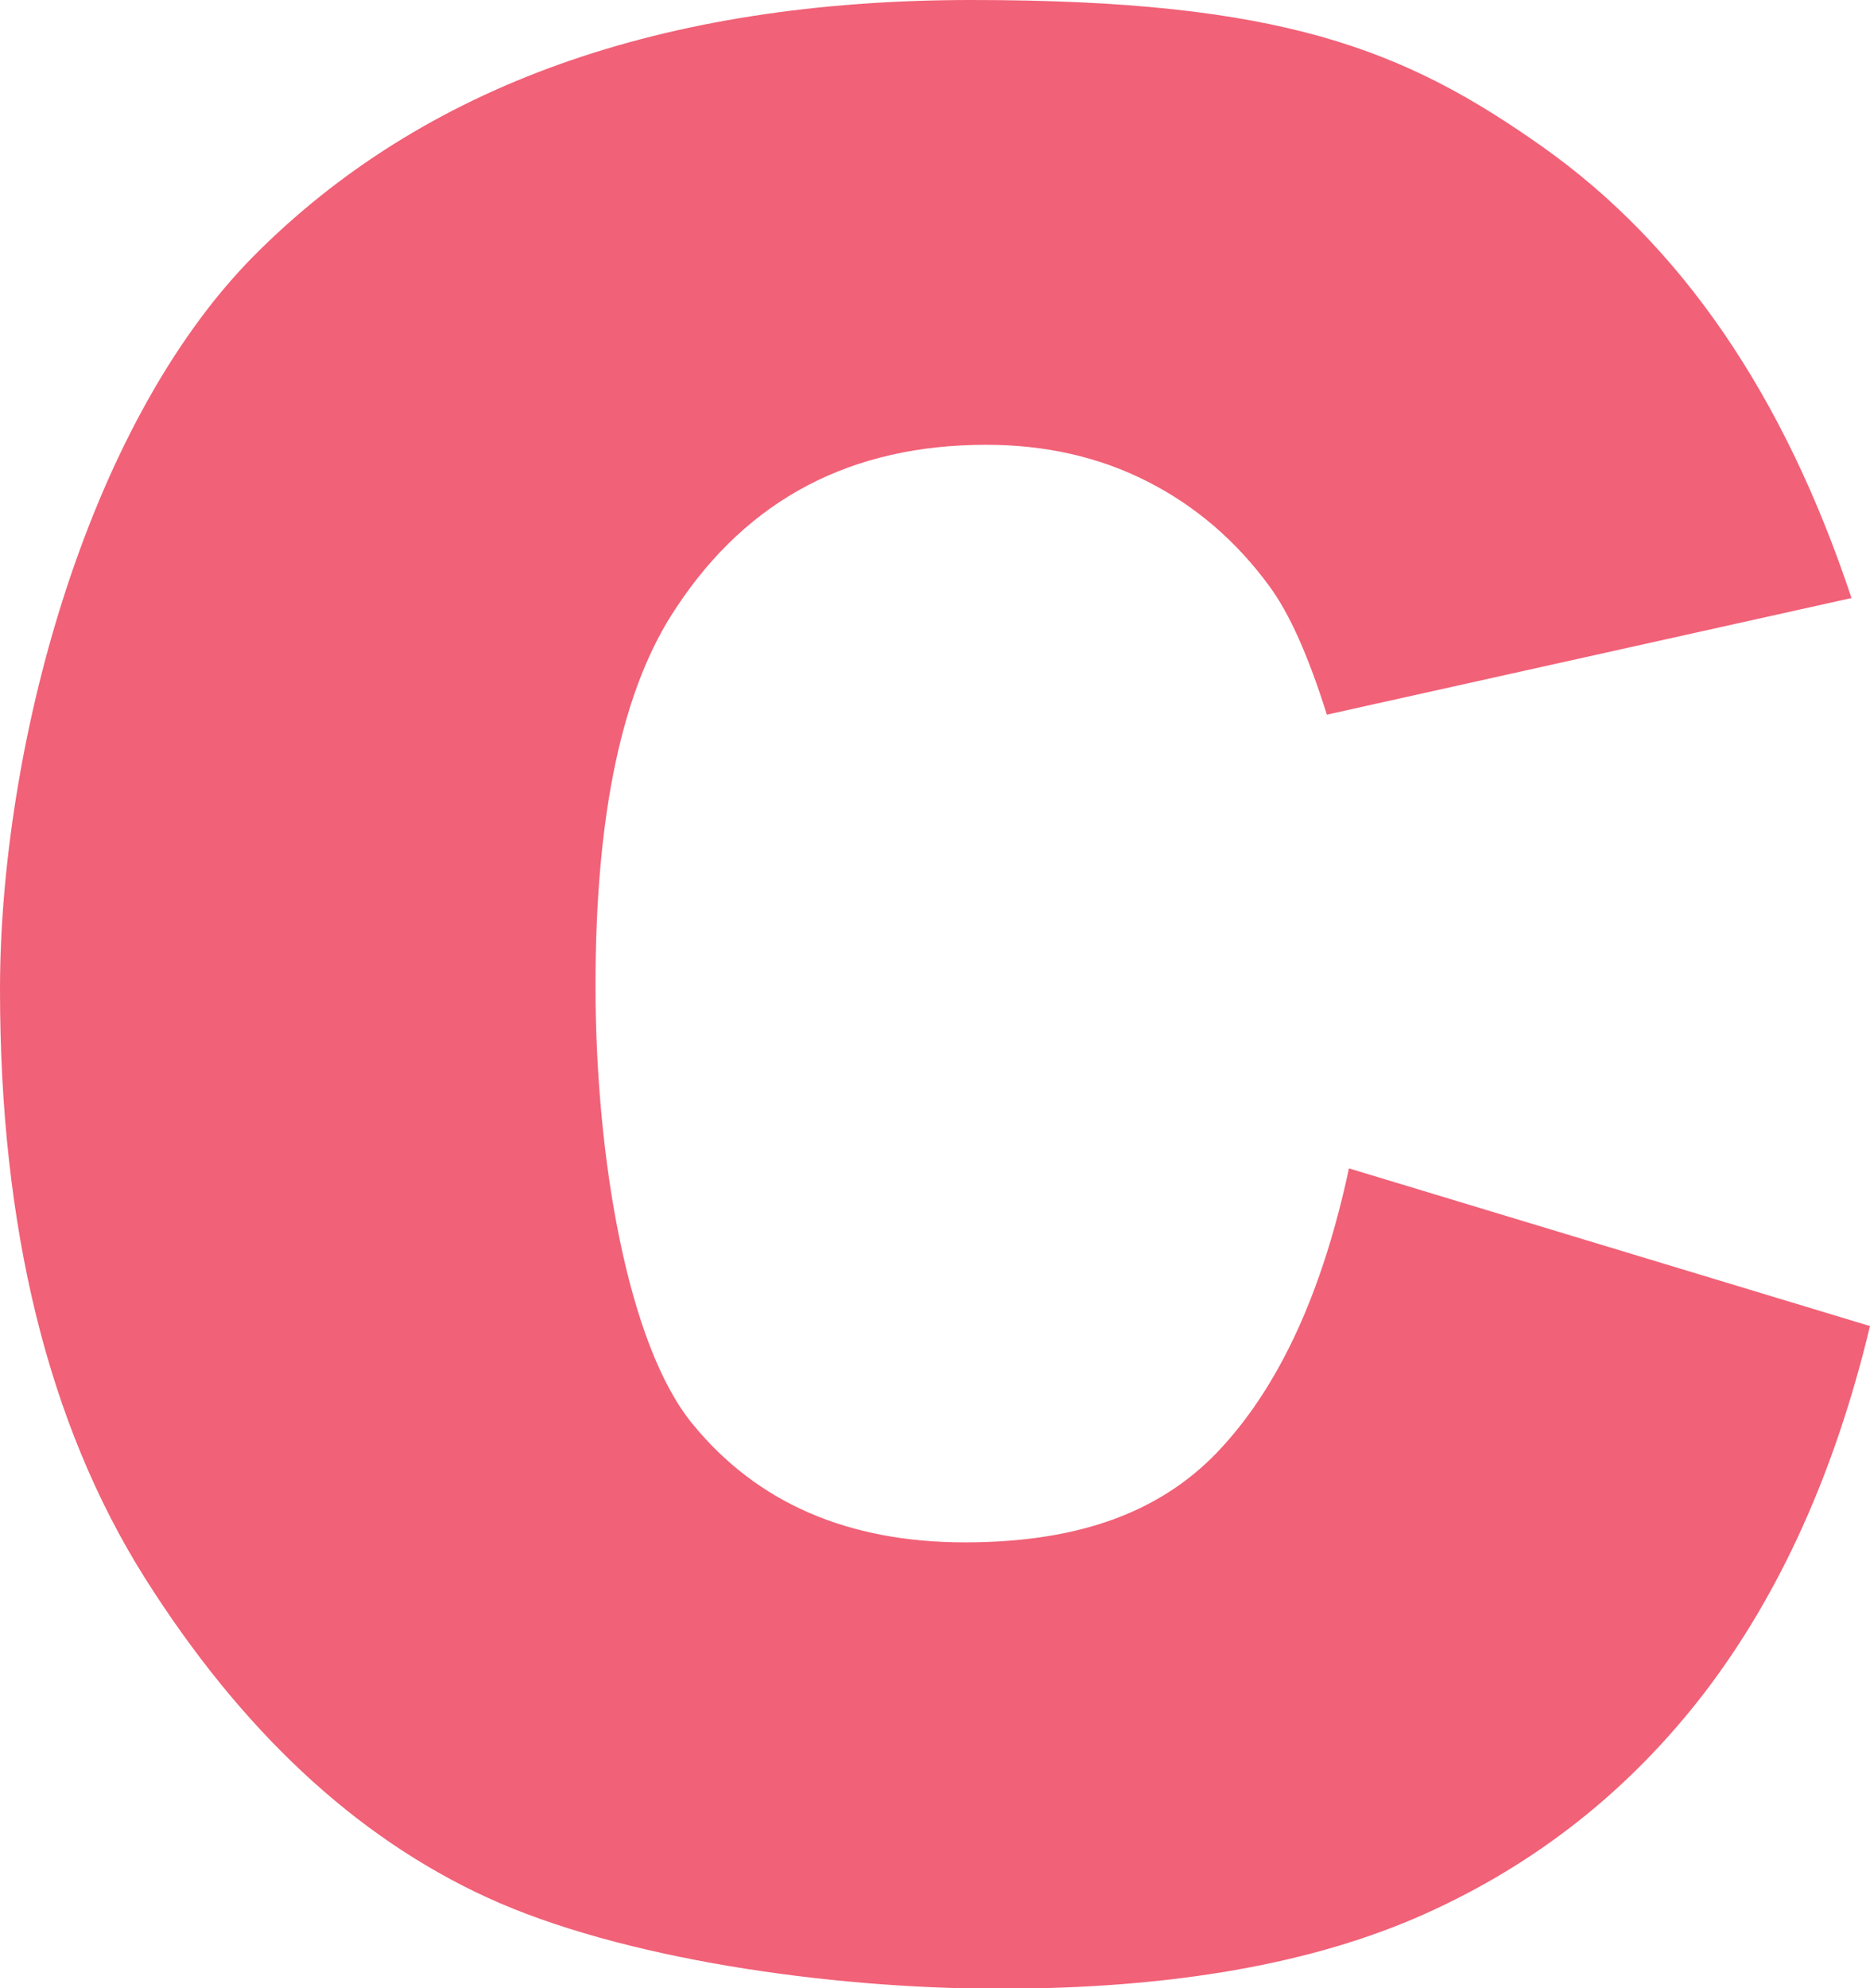
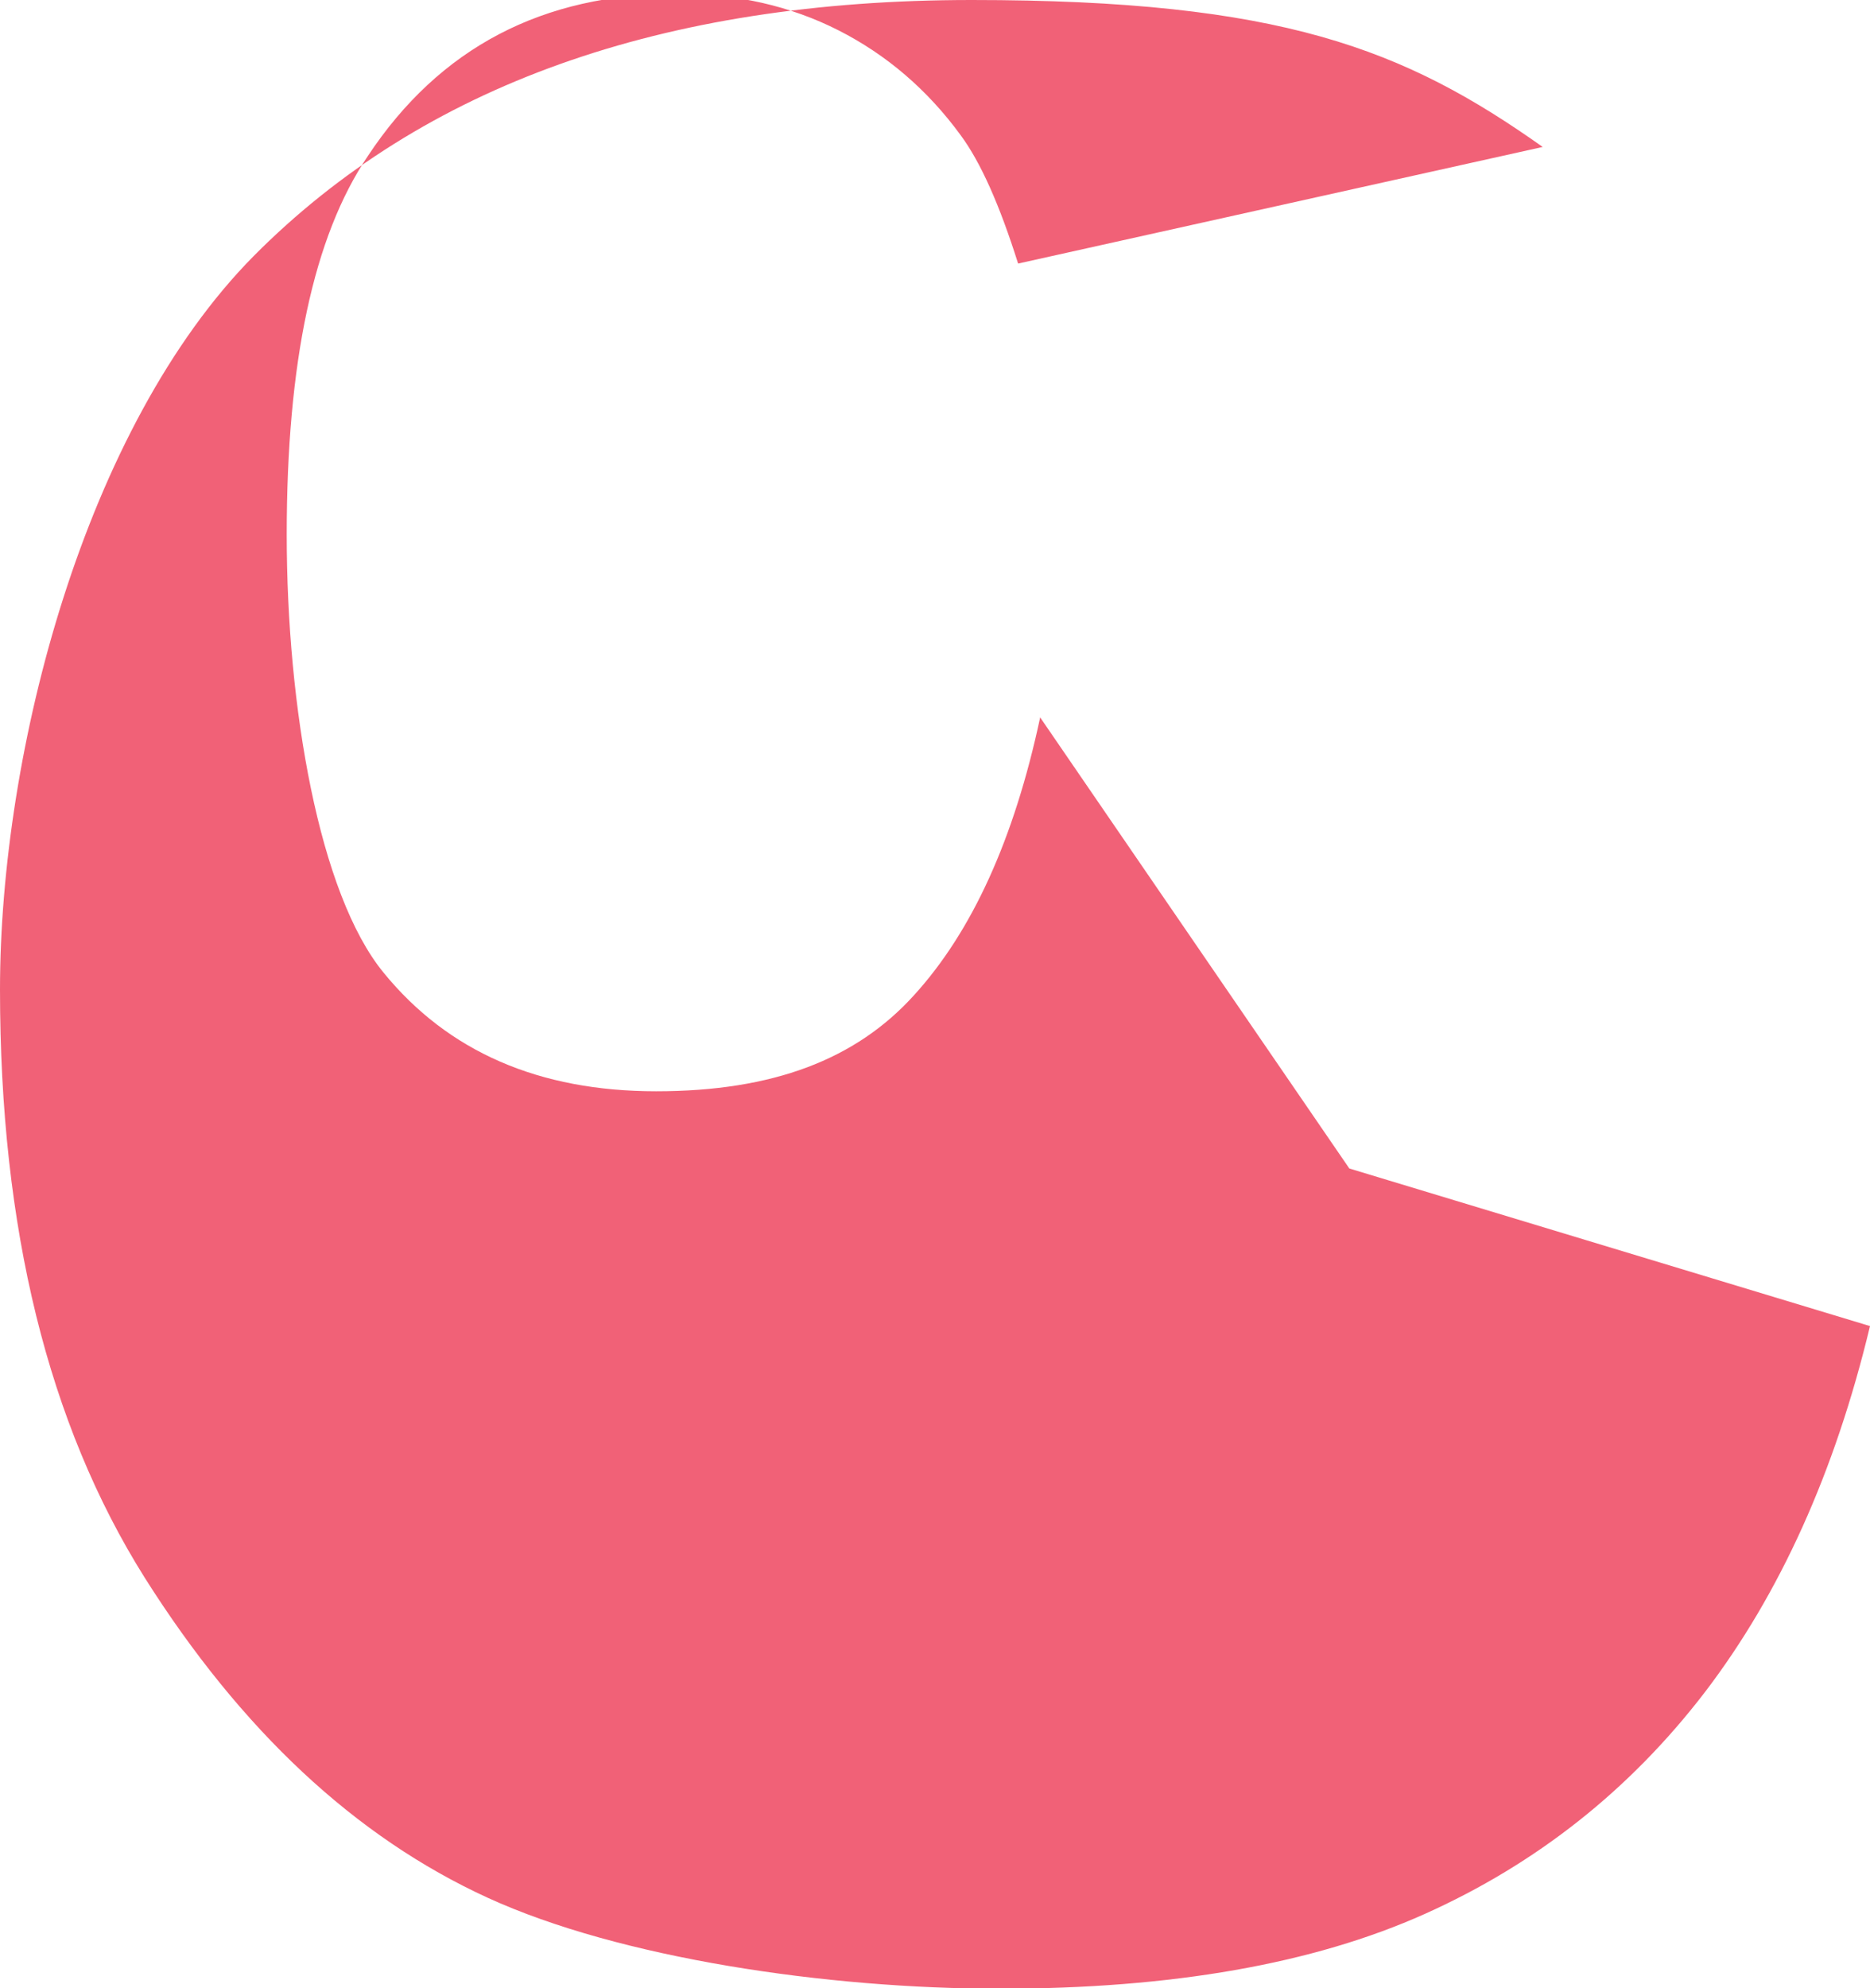
<svg xmlns="http://www.w3.org/2000/svg" id="uuid-5a8ff59f-984c-4406-b4d6-6a52a194e6b3" data-name="katman 1" viewBox="0 0 474.8 504.7">
  <defs>
    <style>
      .uuid-6cea7d8f-240d-429d-a862-5dae30bcf697 {
        fill: #f16177;
      }
    </style>
  </defs>
-   <path class="uuid-6cea7d8f-240d-429d-a862-5dae30bcf697" d="M342.6,296.6l132.2,40c-8.9,37.1-22.9,68-41.9,92.9-19.1,24.9-42.8,43.6-71.1,56.3-28.3,12.7-64.3,19-108,19s-96.4-7.7-130-23.1c-33.6-15.4-62.6-42.5-87.1-81.3C12.2,361.4,0,311.7,0,251.2S21.5,108.4,64.4,65C107.4,21.7,168.1,0,246.7,0s109.8,12.4,145,37.3c35.2,24.9,61.3,63,78.4,114.5l-133.2,29.6c-4.7-14.9-9.5-25.7-14.6-32.6-8.4-11.5-18.8-20.4-31-26.6-12.2-6.2-25.9-9.3-40.9-9.3-34.2,0-60.4,13.7-78.6,41.2-13.8,20.4-20.6,52.4-20.6,96.1s8.2,91.2,24.6,111.2c16.4,20.1,39.5,30.1,69.2,30.1s50.7-8.1,65.4-24.3c14.8-16.2,25.5-39.7,32.1-70.6Z" />
+   <path class="uuid-6cea7d8f-240d-429d-a862-5dae30bcf697" d="M342.6,296.6l132.2,40c-8.9,37.1-22.9,68-41.9,92.9-19.1,24.9-42.8,43.6-71.1,56.3-28.3,12.7-64.3,19-108,19s-96.4-7.7-130-23.1c-33.6-15.4-62.6-42.5-87.1-81.3C12.2,361.4,0,311.7,0,251.2S21.5,108.4,64.4,65C107.4,21.7,168.1,0,246.7,0s109.8,12.4,145,37.3l-133.2,29.6c-4.7-14.9-9.5-25.7-14.6-32.6-8.4-11.5-18.8-20.4-31-26.6-12.2-6.2-25.9-9.3-40.9-9.3-34.2,0-60.4,13.7-78.6,41.2-13.8,20.4-20.6,52.4-20.6,96.1s8.2,91.2,24.6,111.2c16.4,20.1,39.5,30.1,69.2,30.1s50.7-8.1,65.4-24.3c14.8-16.2,25.5-39.7,32.1-70.6Z" />
</svg>